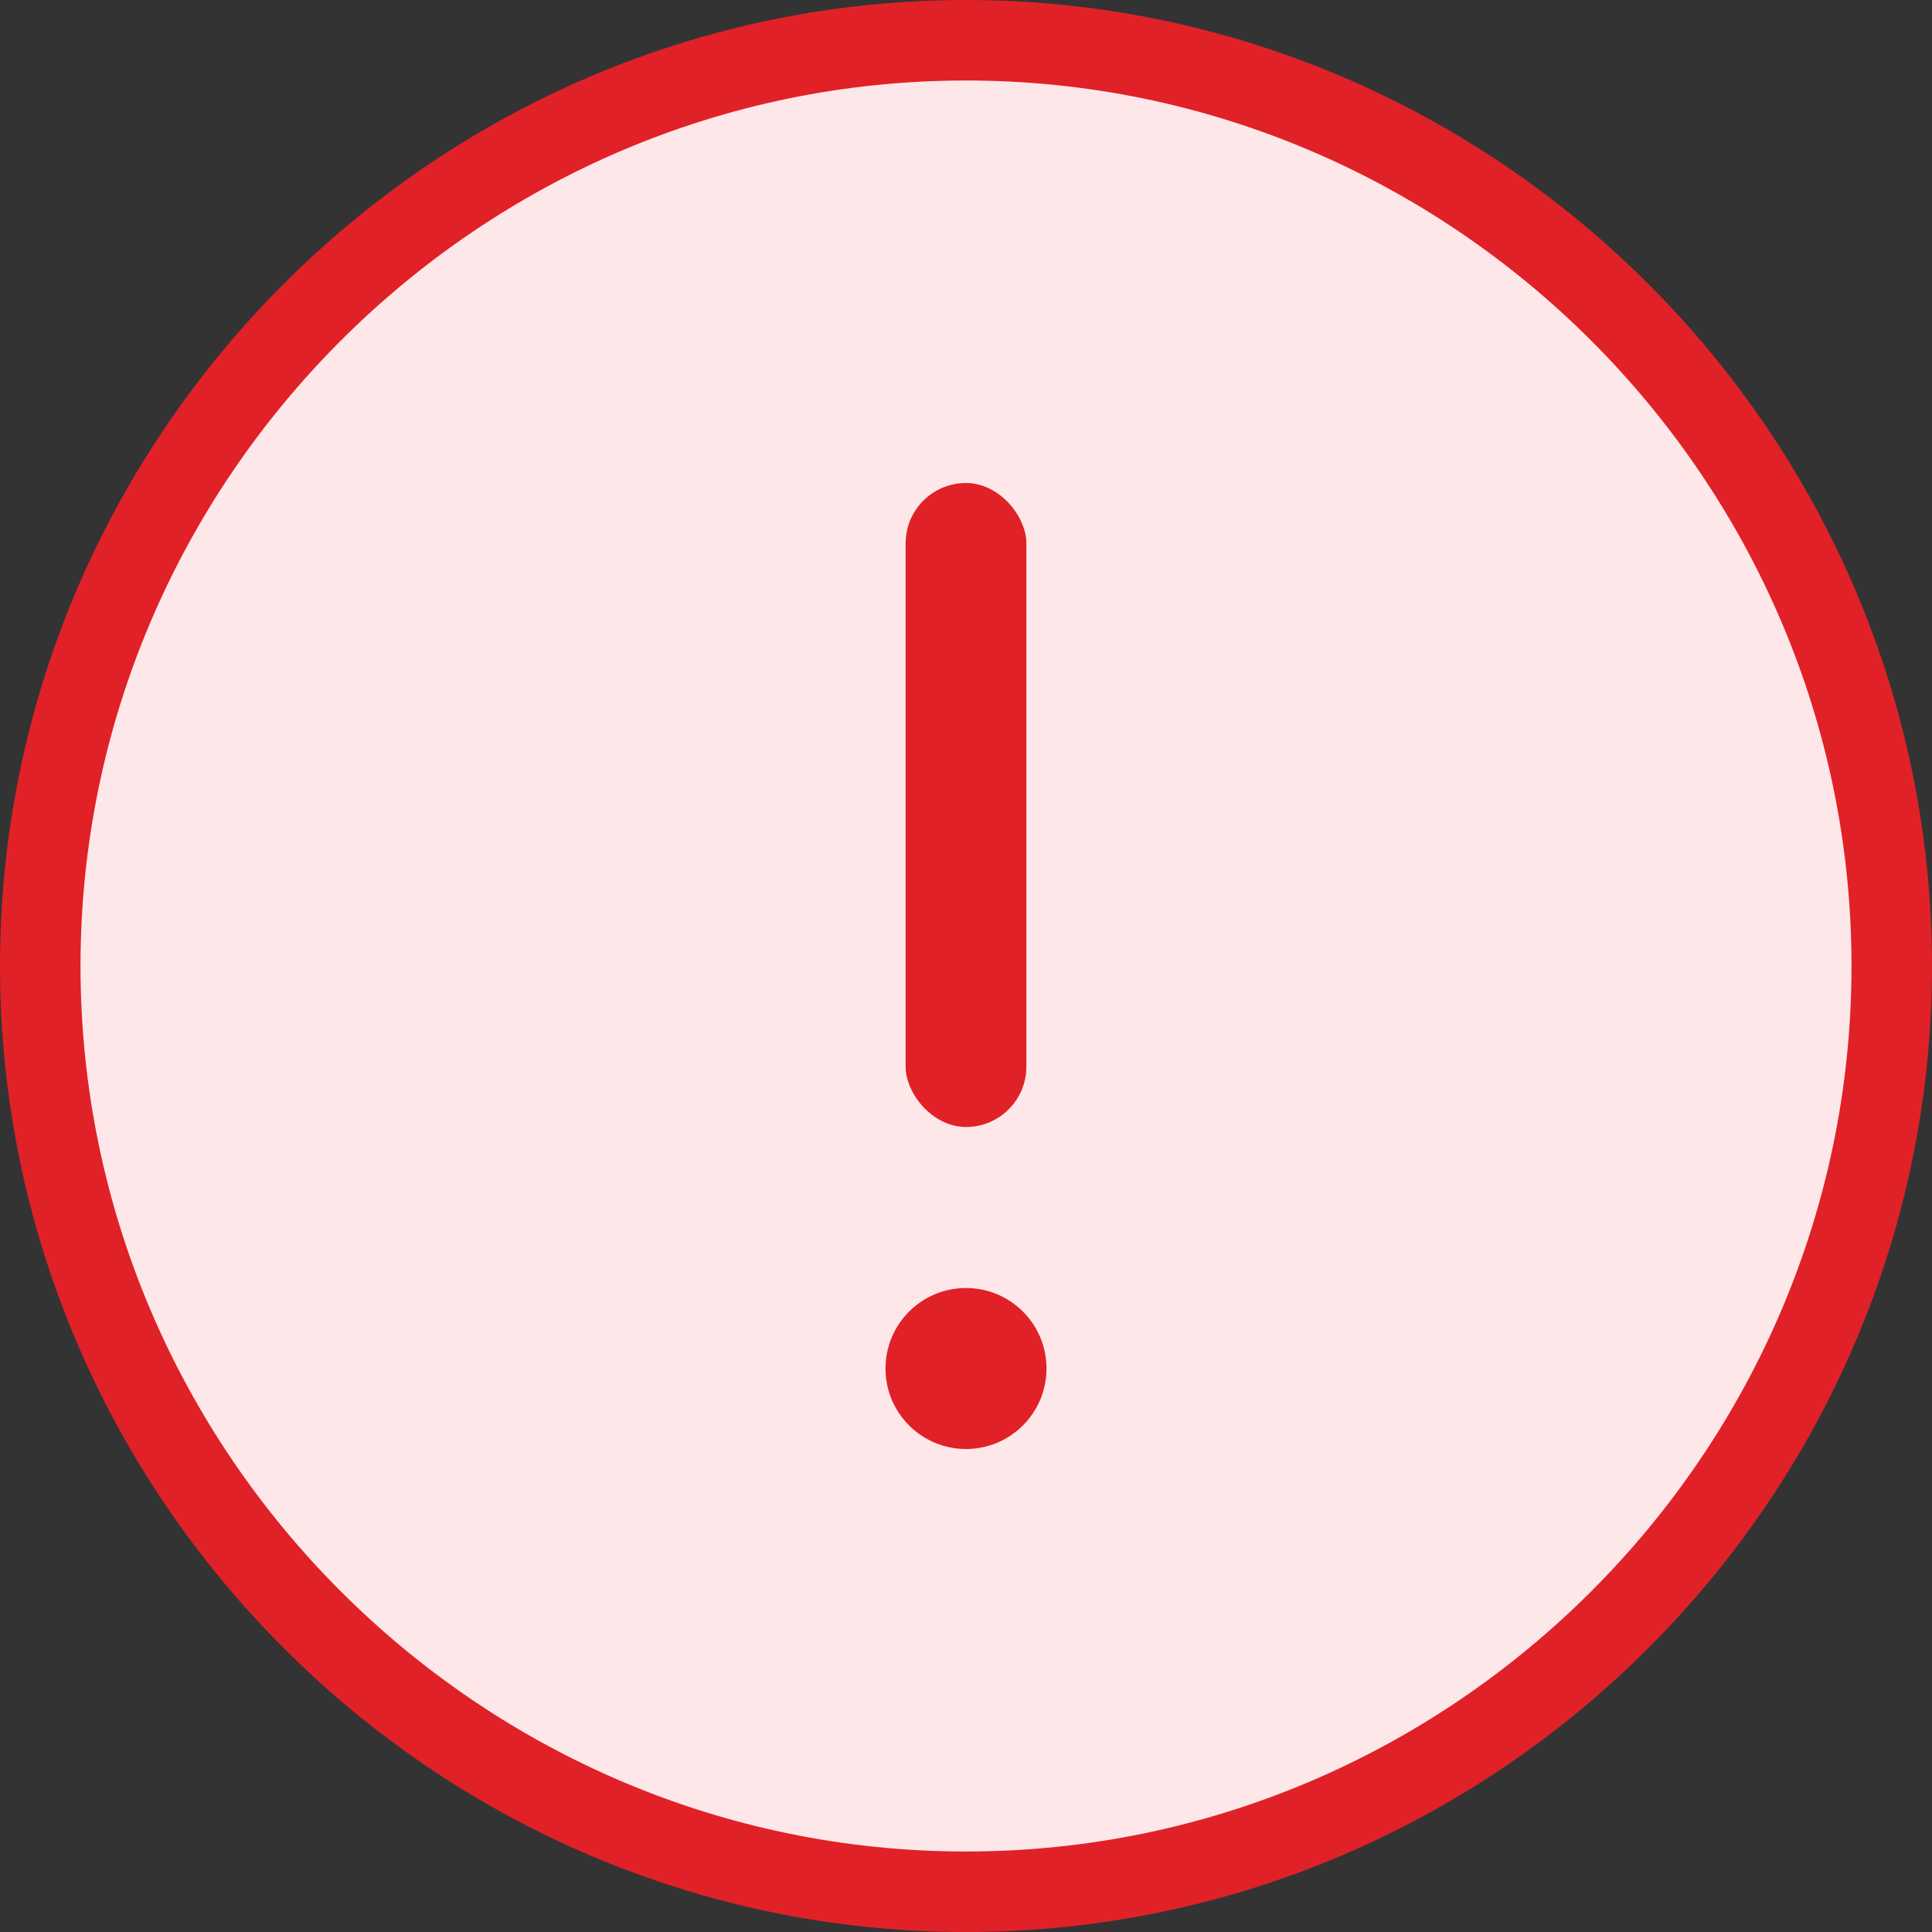
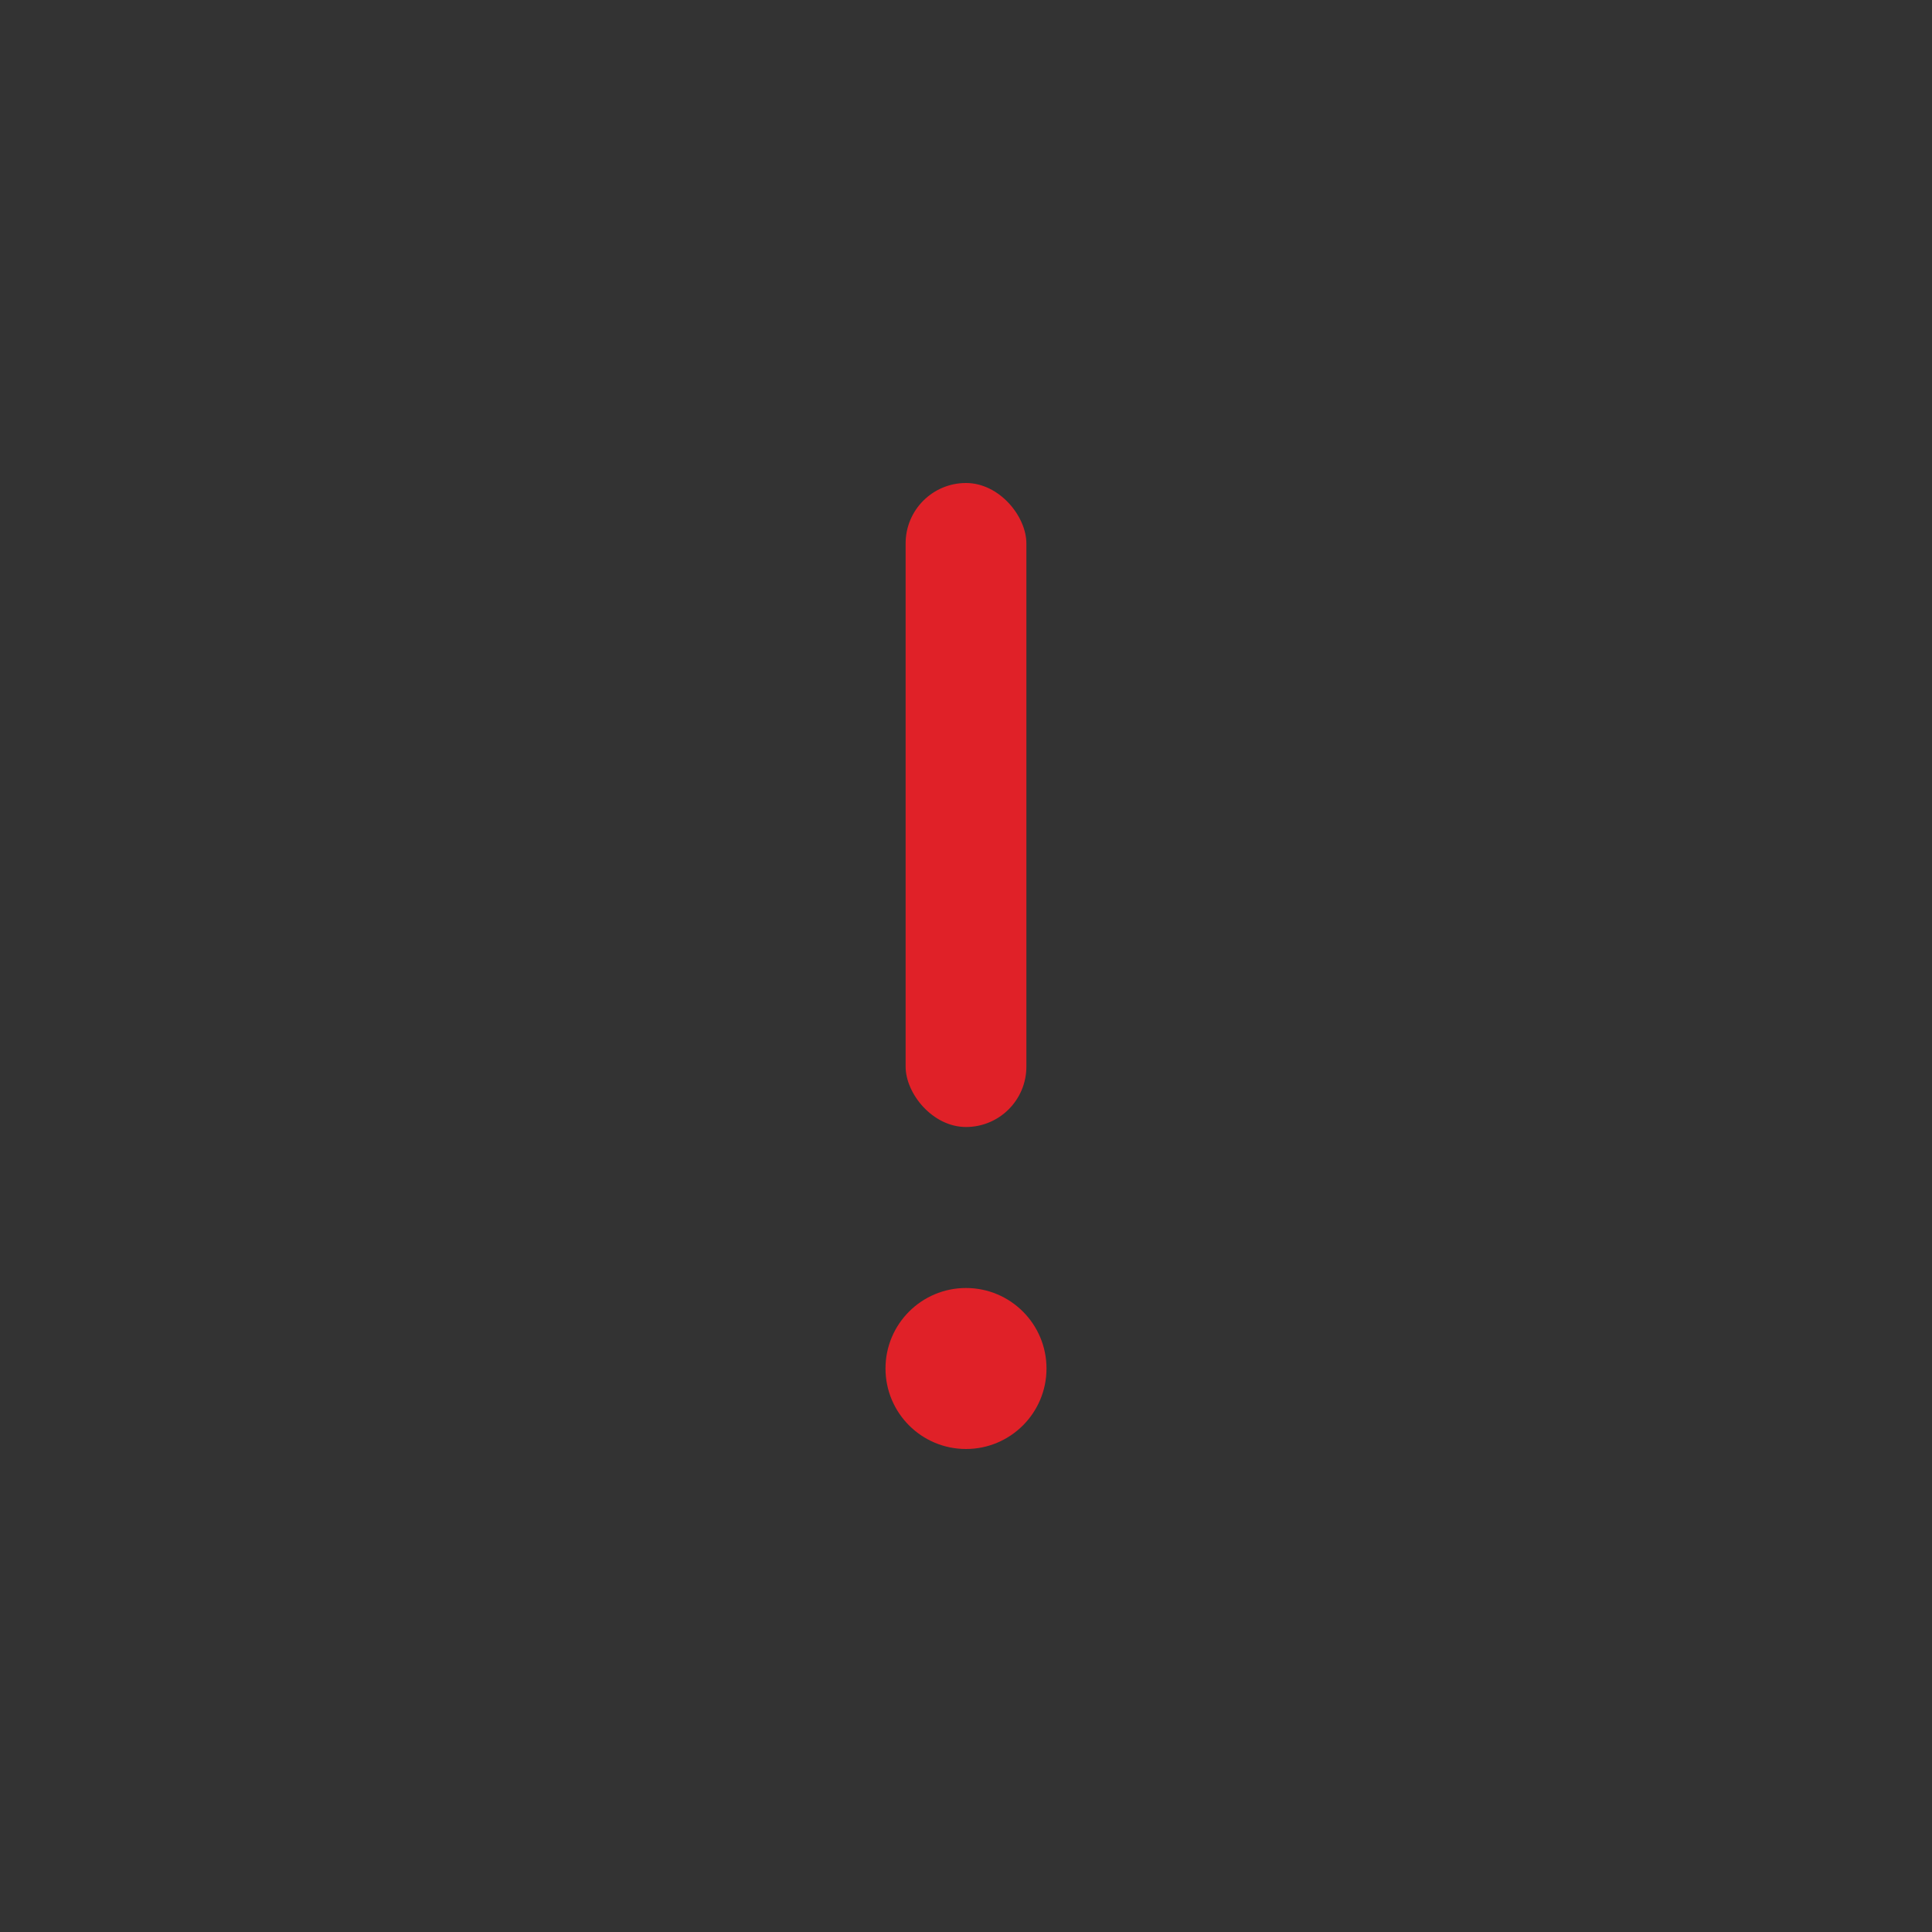
<svg xmlns="http://www.w3.org/2000/svg" viewBox="0 0 24 24" version="1.1">
  <rect x="0" y="0" width="24" height="24" fill="#333333" stroke="none" />
  <g id="流程图&amp;步骤条" stroke="none" stroke-width="1" fill="none" fill-rule="evenodd">
    <g id="【PC】流程图-Flowchart（待评审）" transform="translate(-946, -938)">
      <g id="3.导航类-Navigation/步骤条-Steps/子元素/小尺寸/图标节点-选中异常" transform="translate(946, 938)">
-         <path d="M12,0.5 C15.162,0.5 18.037,1.794 20.121,3.879 C22.206,5.963 23.5,8.838 23.5,12 C23.5,15.162 22.206,18.037 20.121,20.121 C18.037,22.206 15.162,23.5 12,23.5 C8.838,23.5 5.963,22.206 3.879,20.121 C1.794,18.037 0.5,15.162 0.5,12 C0.5,8.838 1.794,5.963 3.879,3.879 C5.963,1.794 8.838,0.5 12,0.5 Z" id="路径" stroke="#E02128" fill="#FEE7E8" />
        <rect id="矩形" fill="#E02128" fill-rule="nonzero" x="11.25" y="6" width="1.5" height="8" rx="0.75" />
        <circle id="椭圆形" fill="#E02128" fill-rule="nonzero" cx="12" cy="17" r="1" />
      </g>
    </g>
  </g>
</svg>